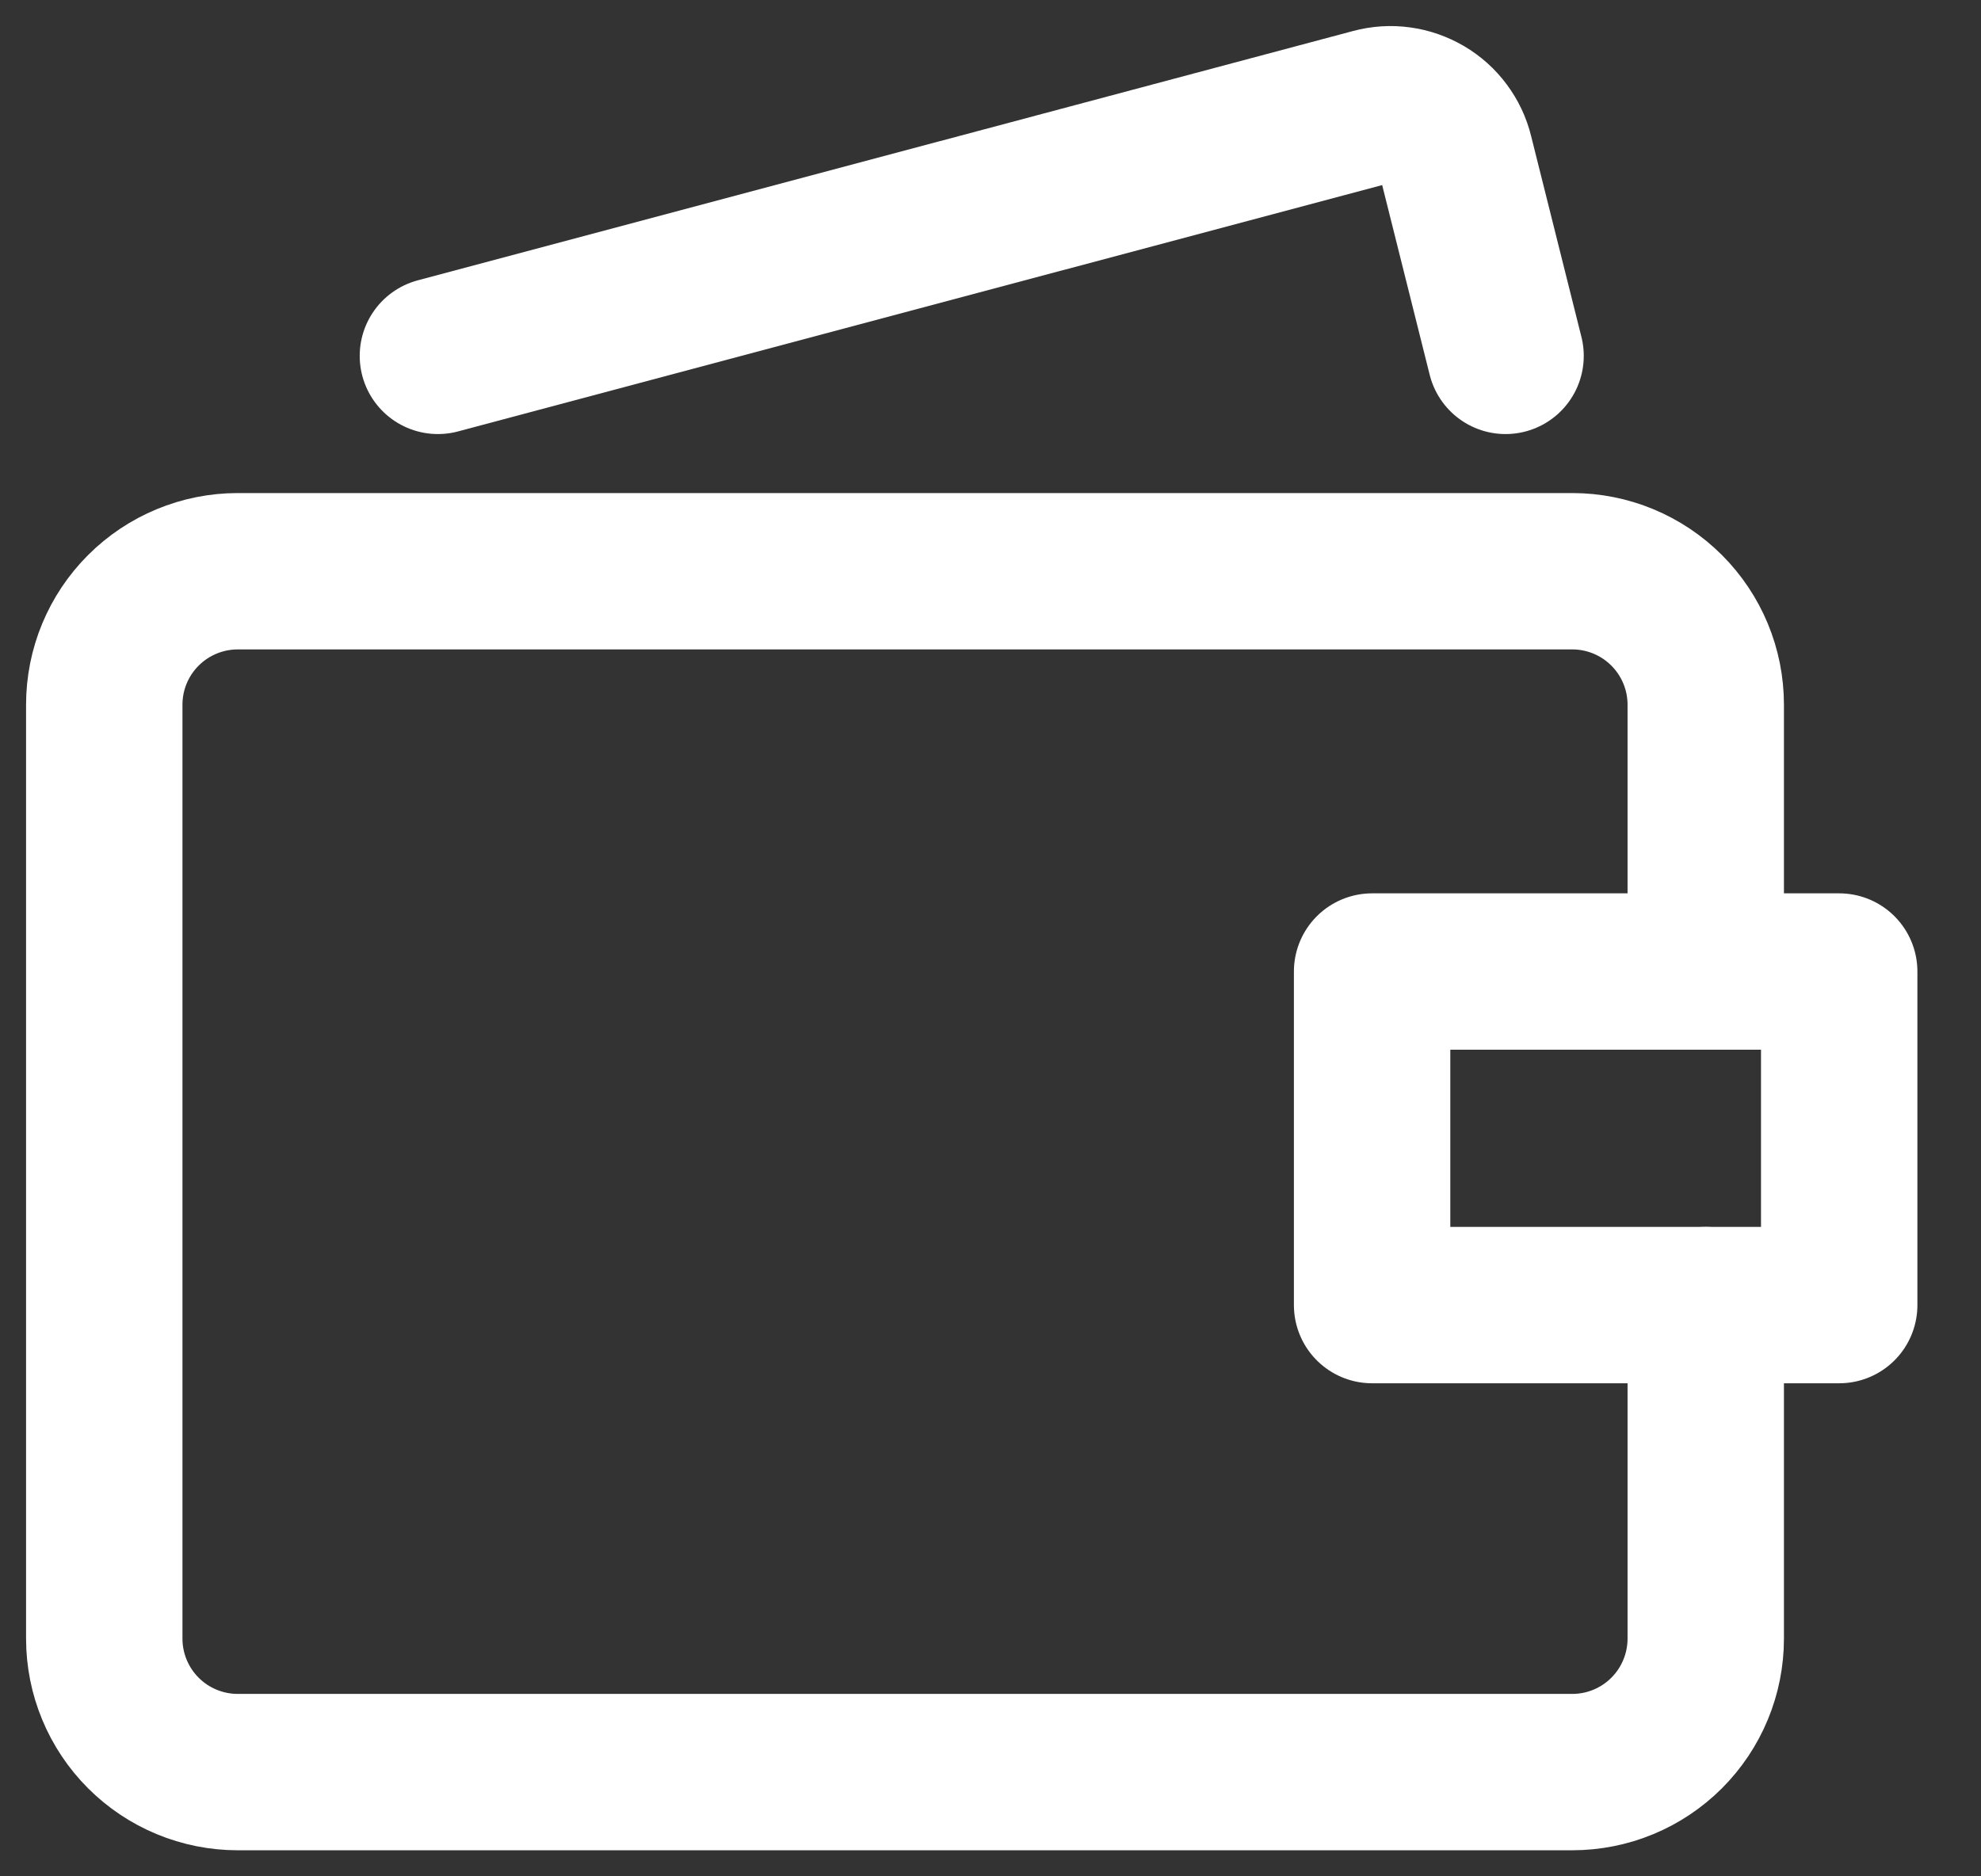
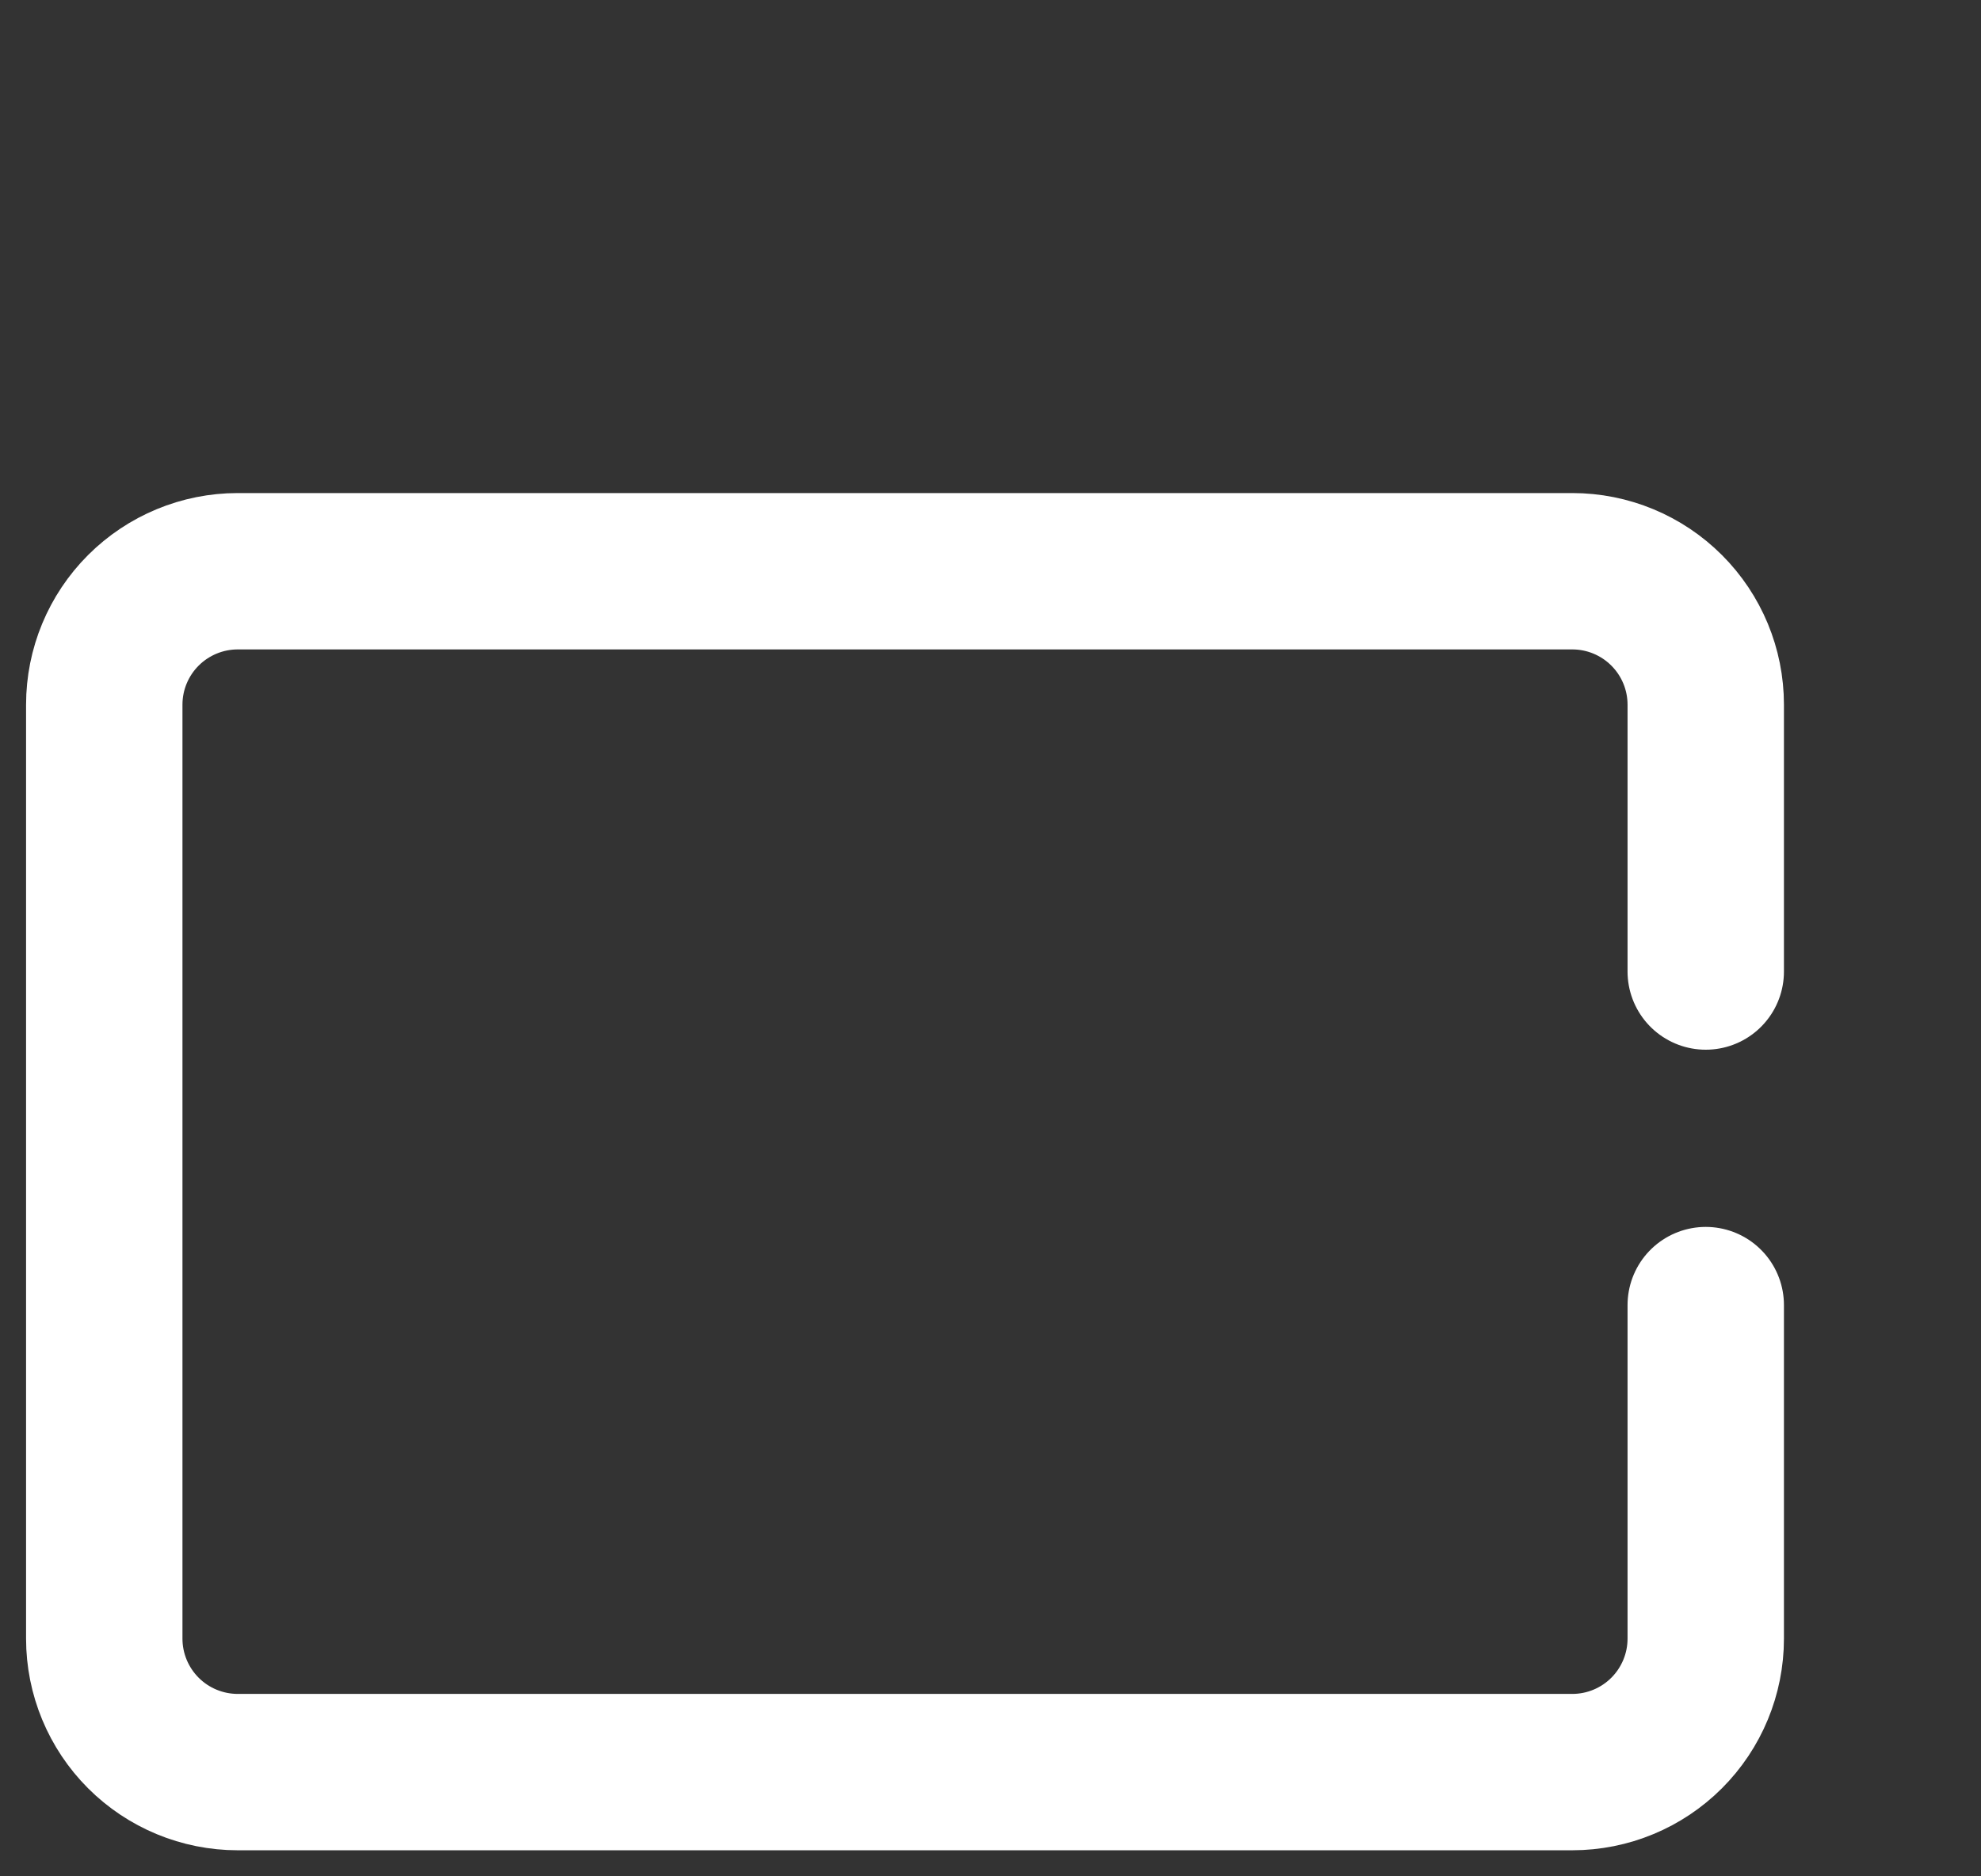
<svg xmlns="http://www.w3.org/2000/svg" width="19" height="18" viewBox="0 0 19 18" fill="none">
  <rect x="0" y="0" width="19" height="18" fill="#333333" stroke="none" />
  <path d="M16.36 9.32V6.76C16.36 6.42 16.225 6.095 15.985 5.855C15.745 5.615 15.42 5.48 15.08 5.48H2.28C1.941 5.48 1.615 5.615 1.375 5.855C1.135 6.095 1 6.42 1 6.76V15.72C1 16.059 1.135 16.385 1.375 16.625C1.615 16.865 1.941 17 2.28 17H15.08C15.42 17 15.745 16.865 15.985 16.625C16.225 16.385 16.36 16.059 16.36 15.72V12.52" stroke="white" stroke-width="1.5" stroke-linecap="round" stroke-linejoin="round" />
-   <path d="M4.2 3.414L13.171 1.022C13.254 1 13.339 0.994 13.423 1.006C13.507 1.017 13.588 1.046 13.662 1.089C13.735 1.132 13.799 1.189 13.849 1.257C13.9 1.325 13.937 1.403 13.957 1.485L14.44 3.414" stroke="white" stroke-width="1.5" stroke-linecap="round" stroke-linejoin="round" />
-   <path d="M13.16 9.32H17.64V12.52H13.16V9.32Z" stroke="white" stroke-width="1.5" stroke-linecap="round" stroke-linejoin="round" />
</svg>